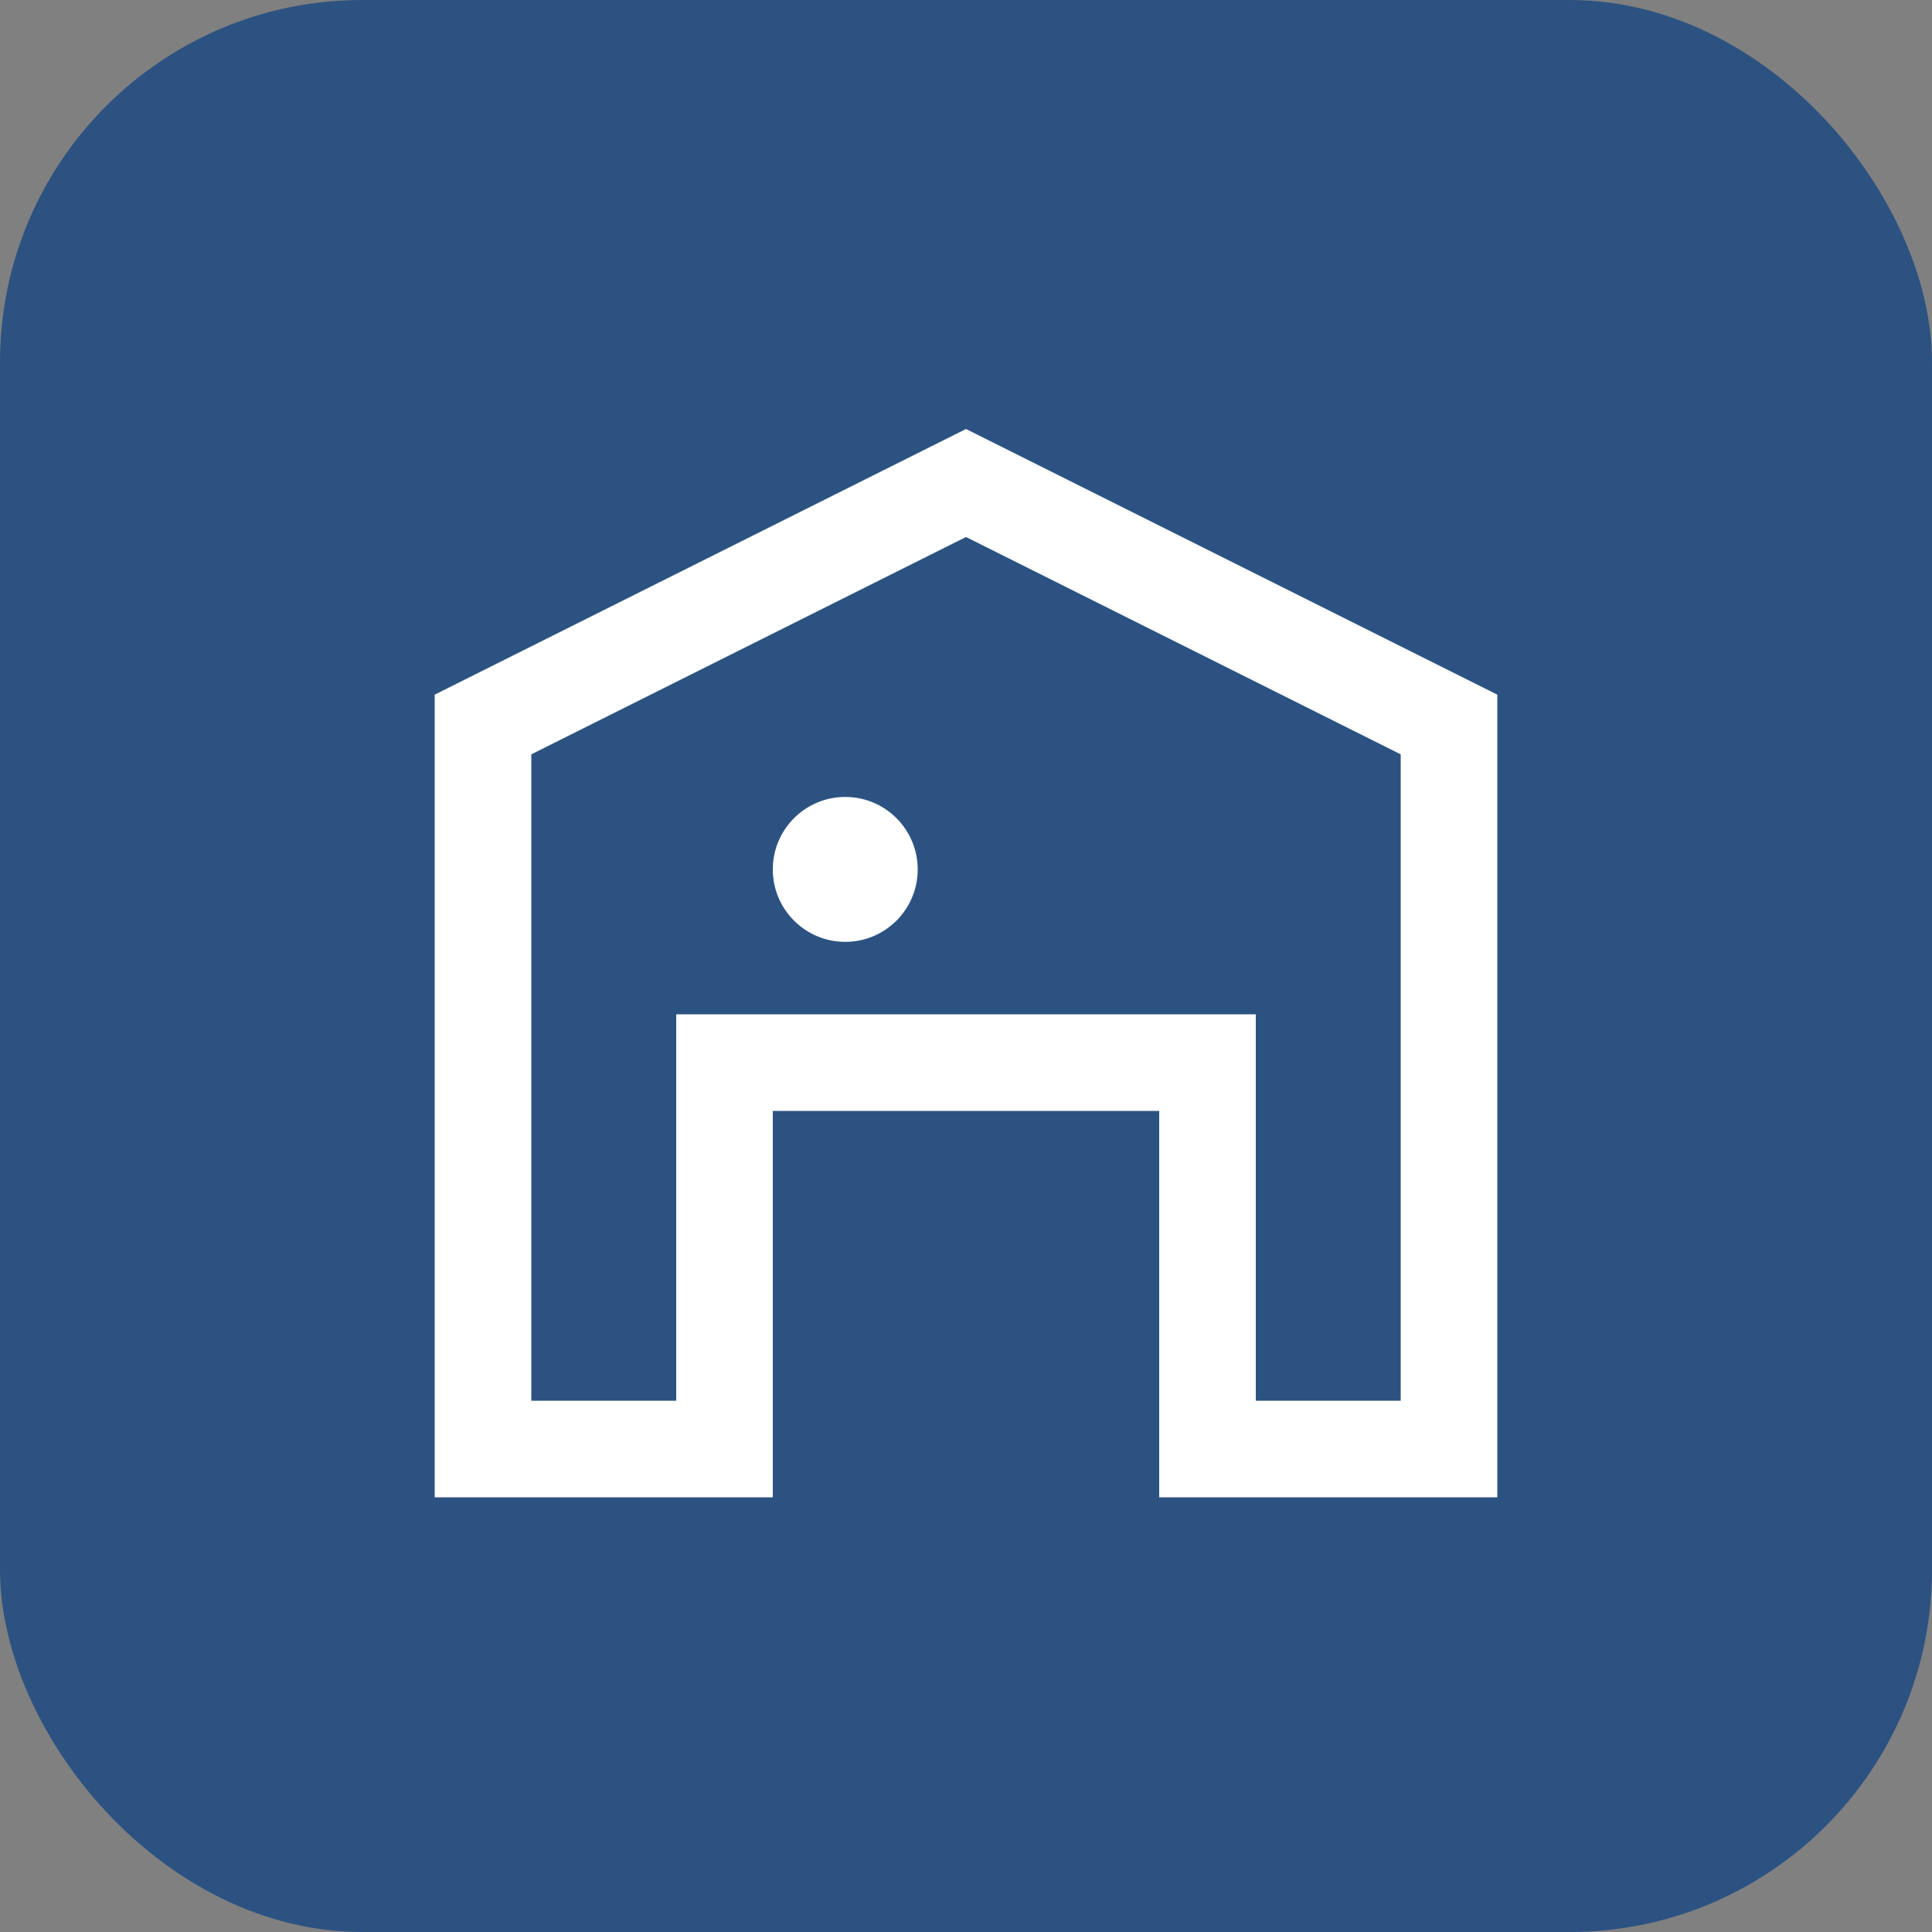
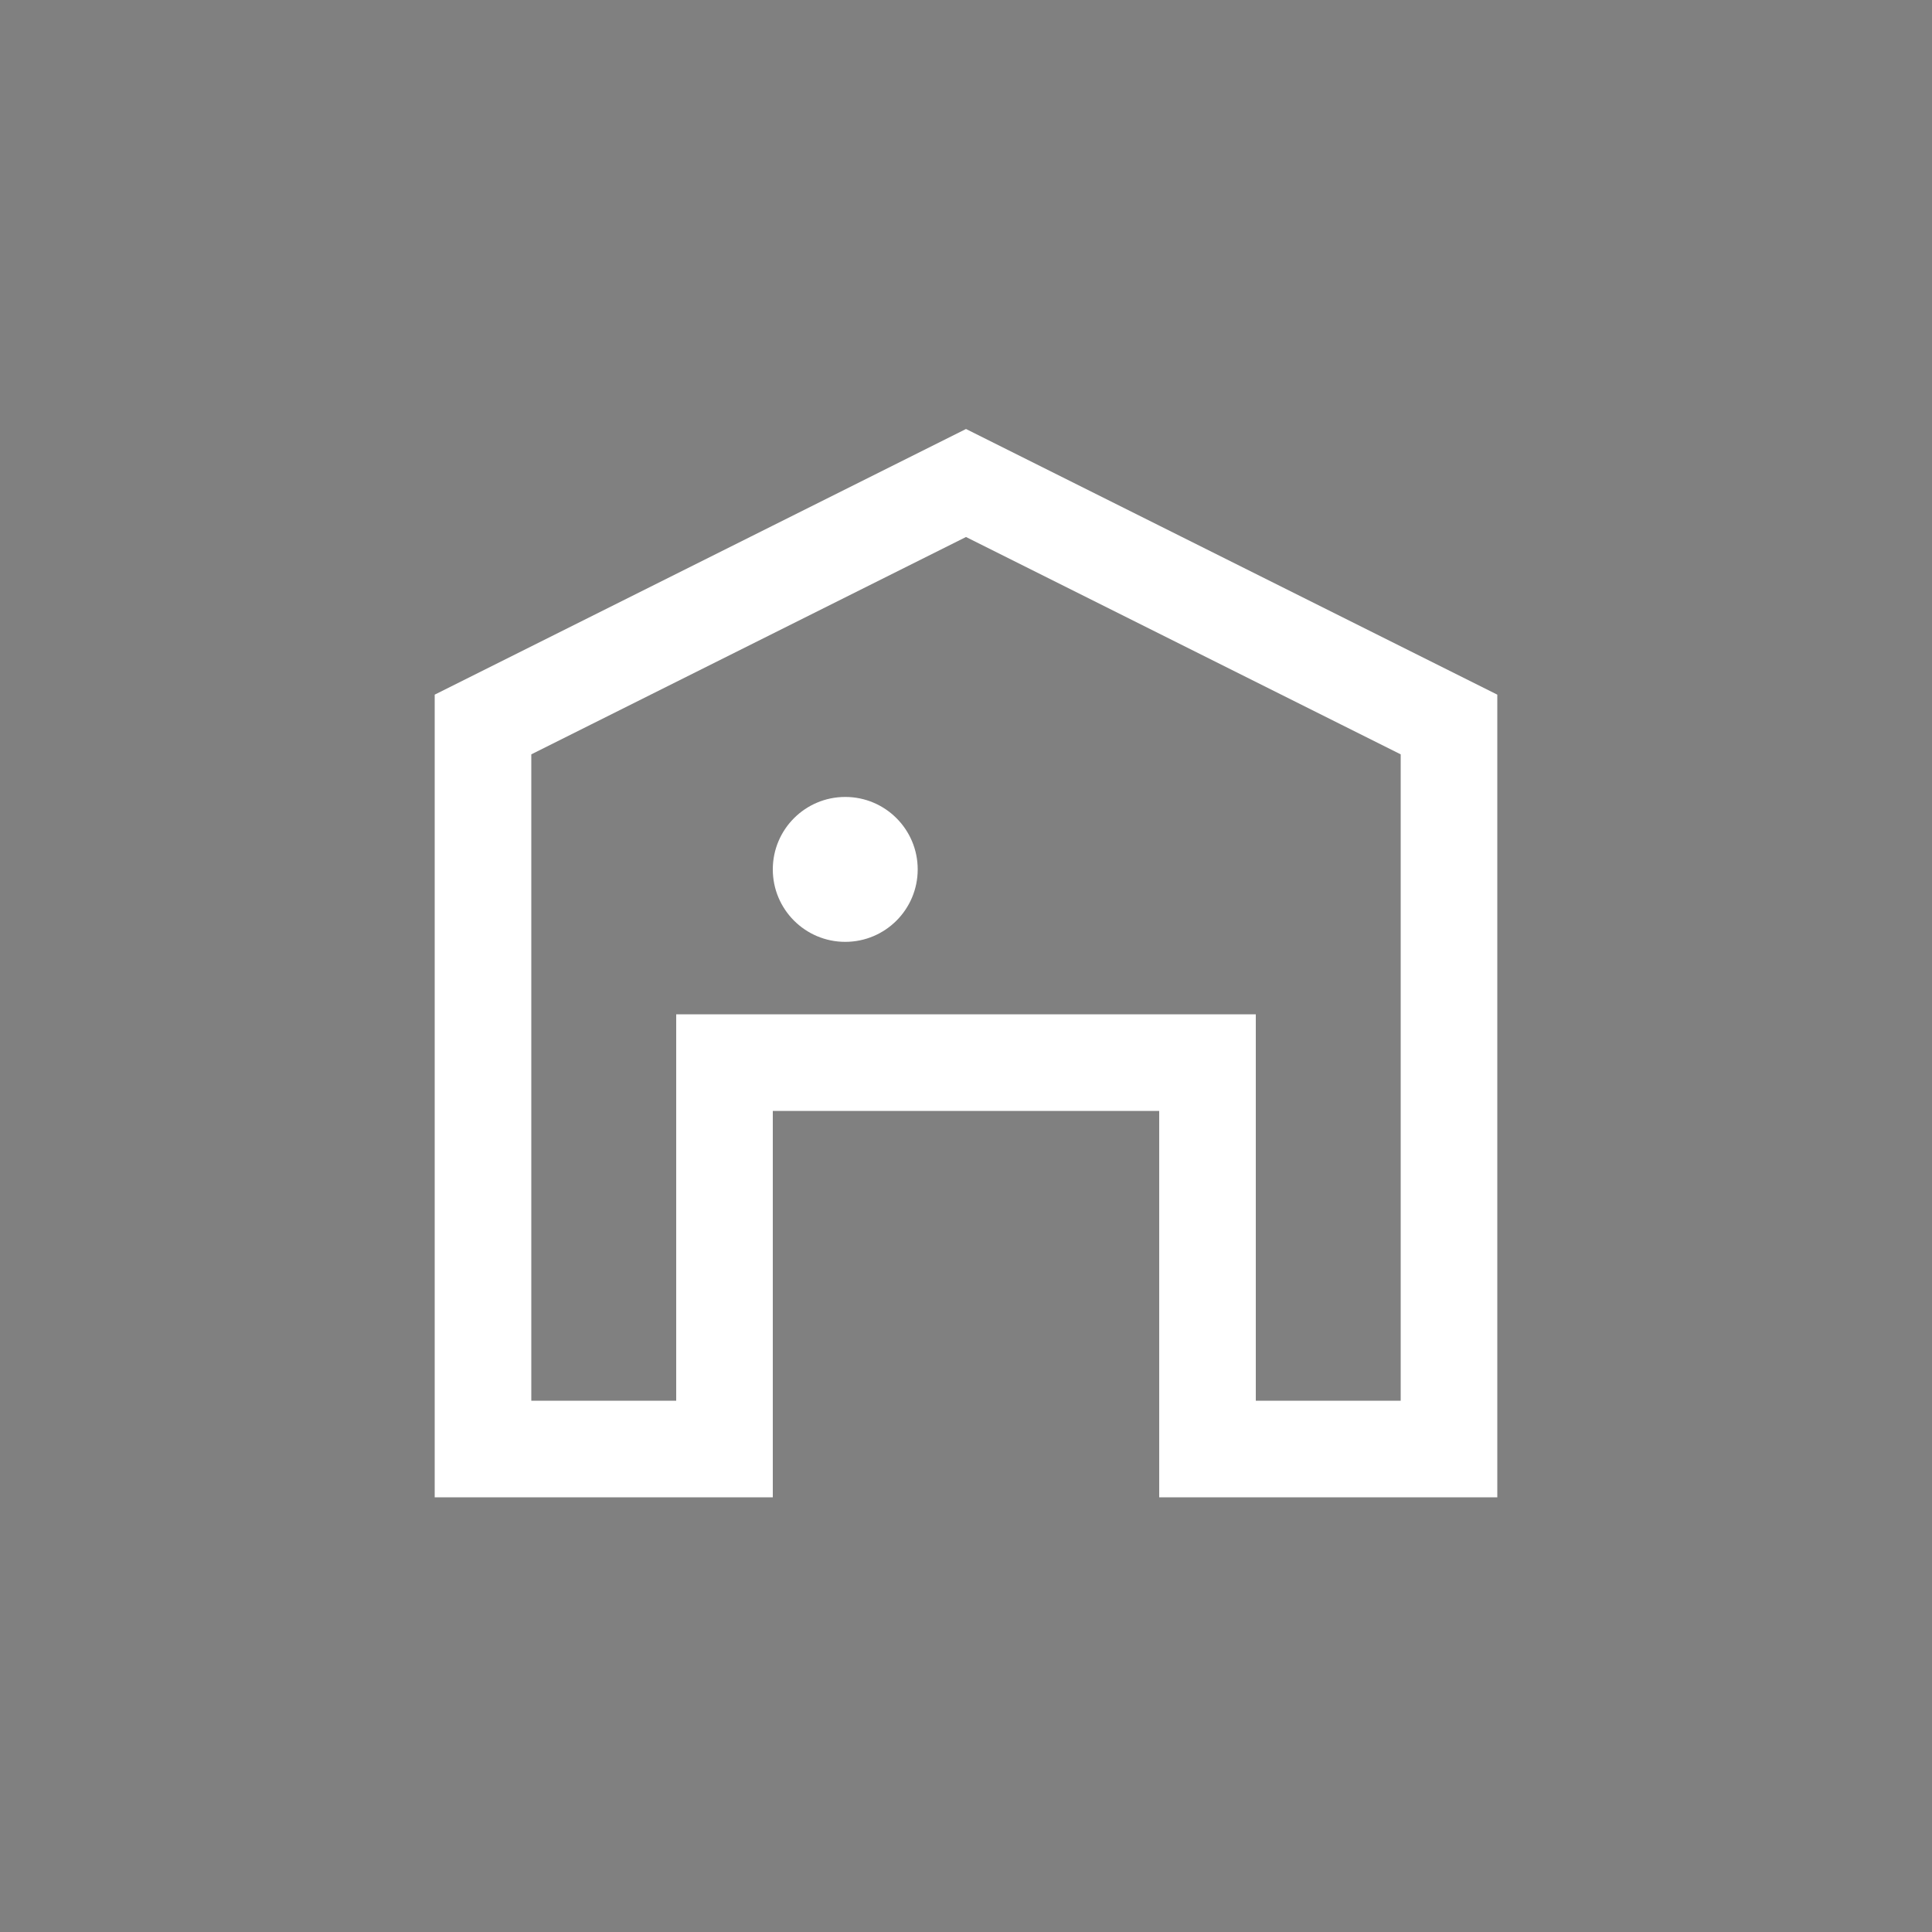
<svg xmlns="http://www.w3.org/2000/svg" width="32" height="32" viewBox="0 0 32 32" fill="none">
  <rect x="0" y="0" width="32" height="32" fill="#808080" stroke="none" />
-   <rect width="32" height="32" rx="6" fill="#2C5282" />
  <path d="M8 24V12L16 8L24 12V24H20V17.6H12V24H8Z" stroke="white" stroke-width="1.6" fill="none" />
  <circle cx="14" cy="14.4" r="1.2" fill="white" />
</svg>